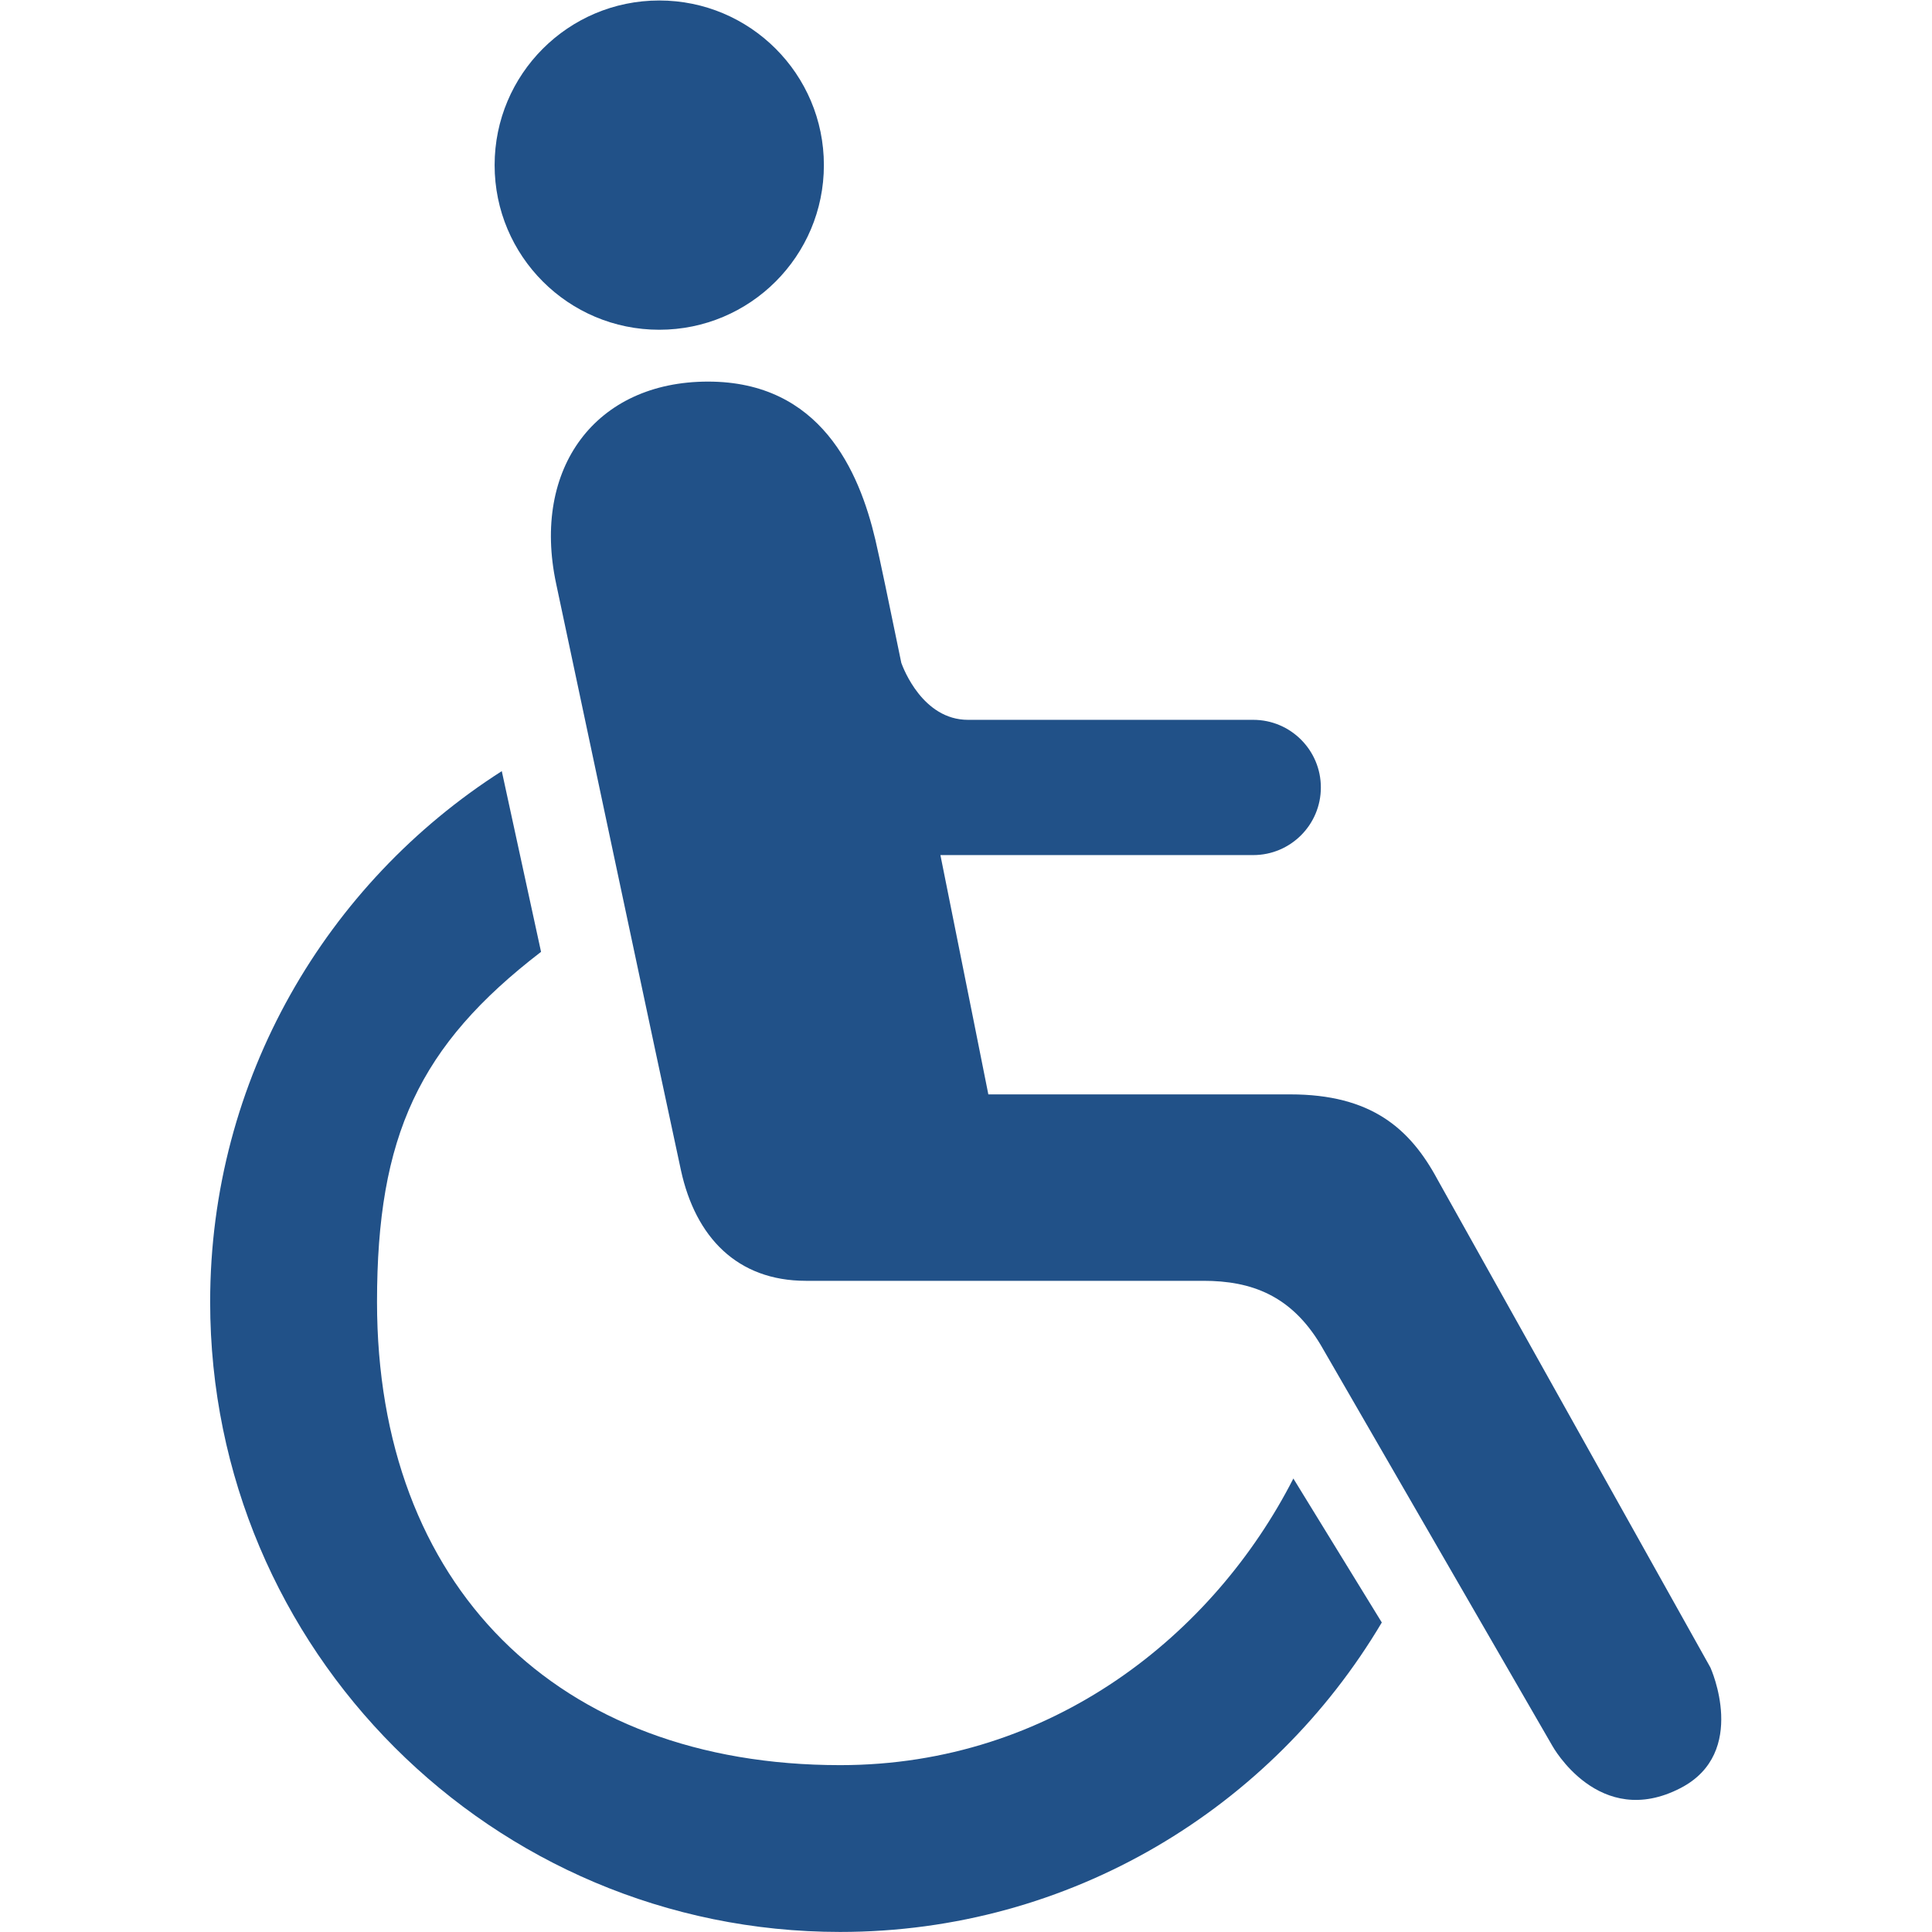
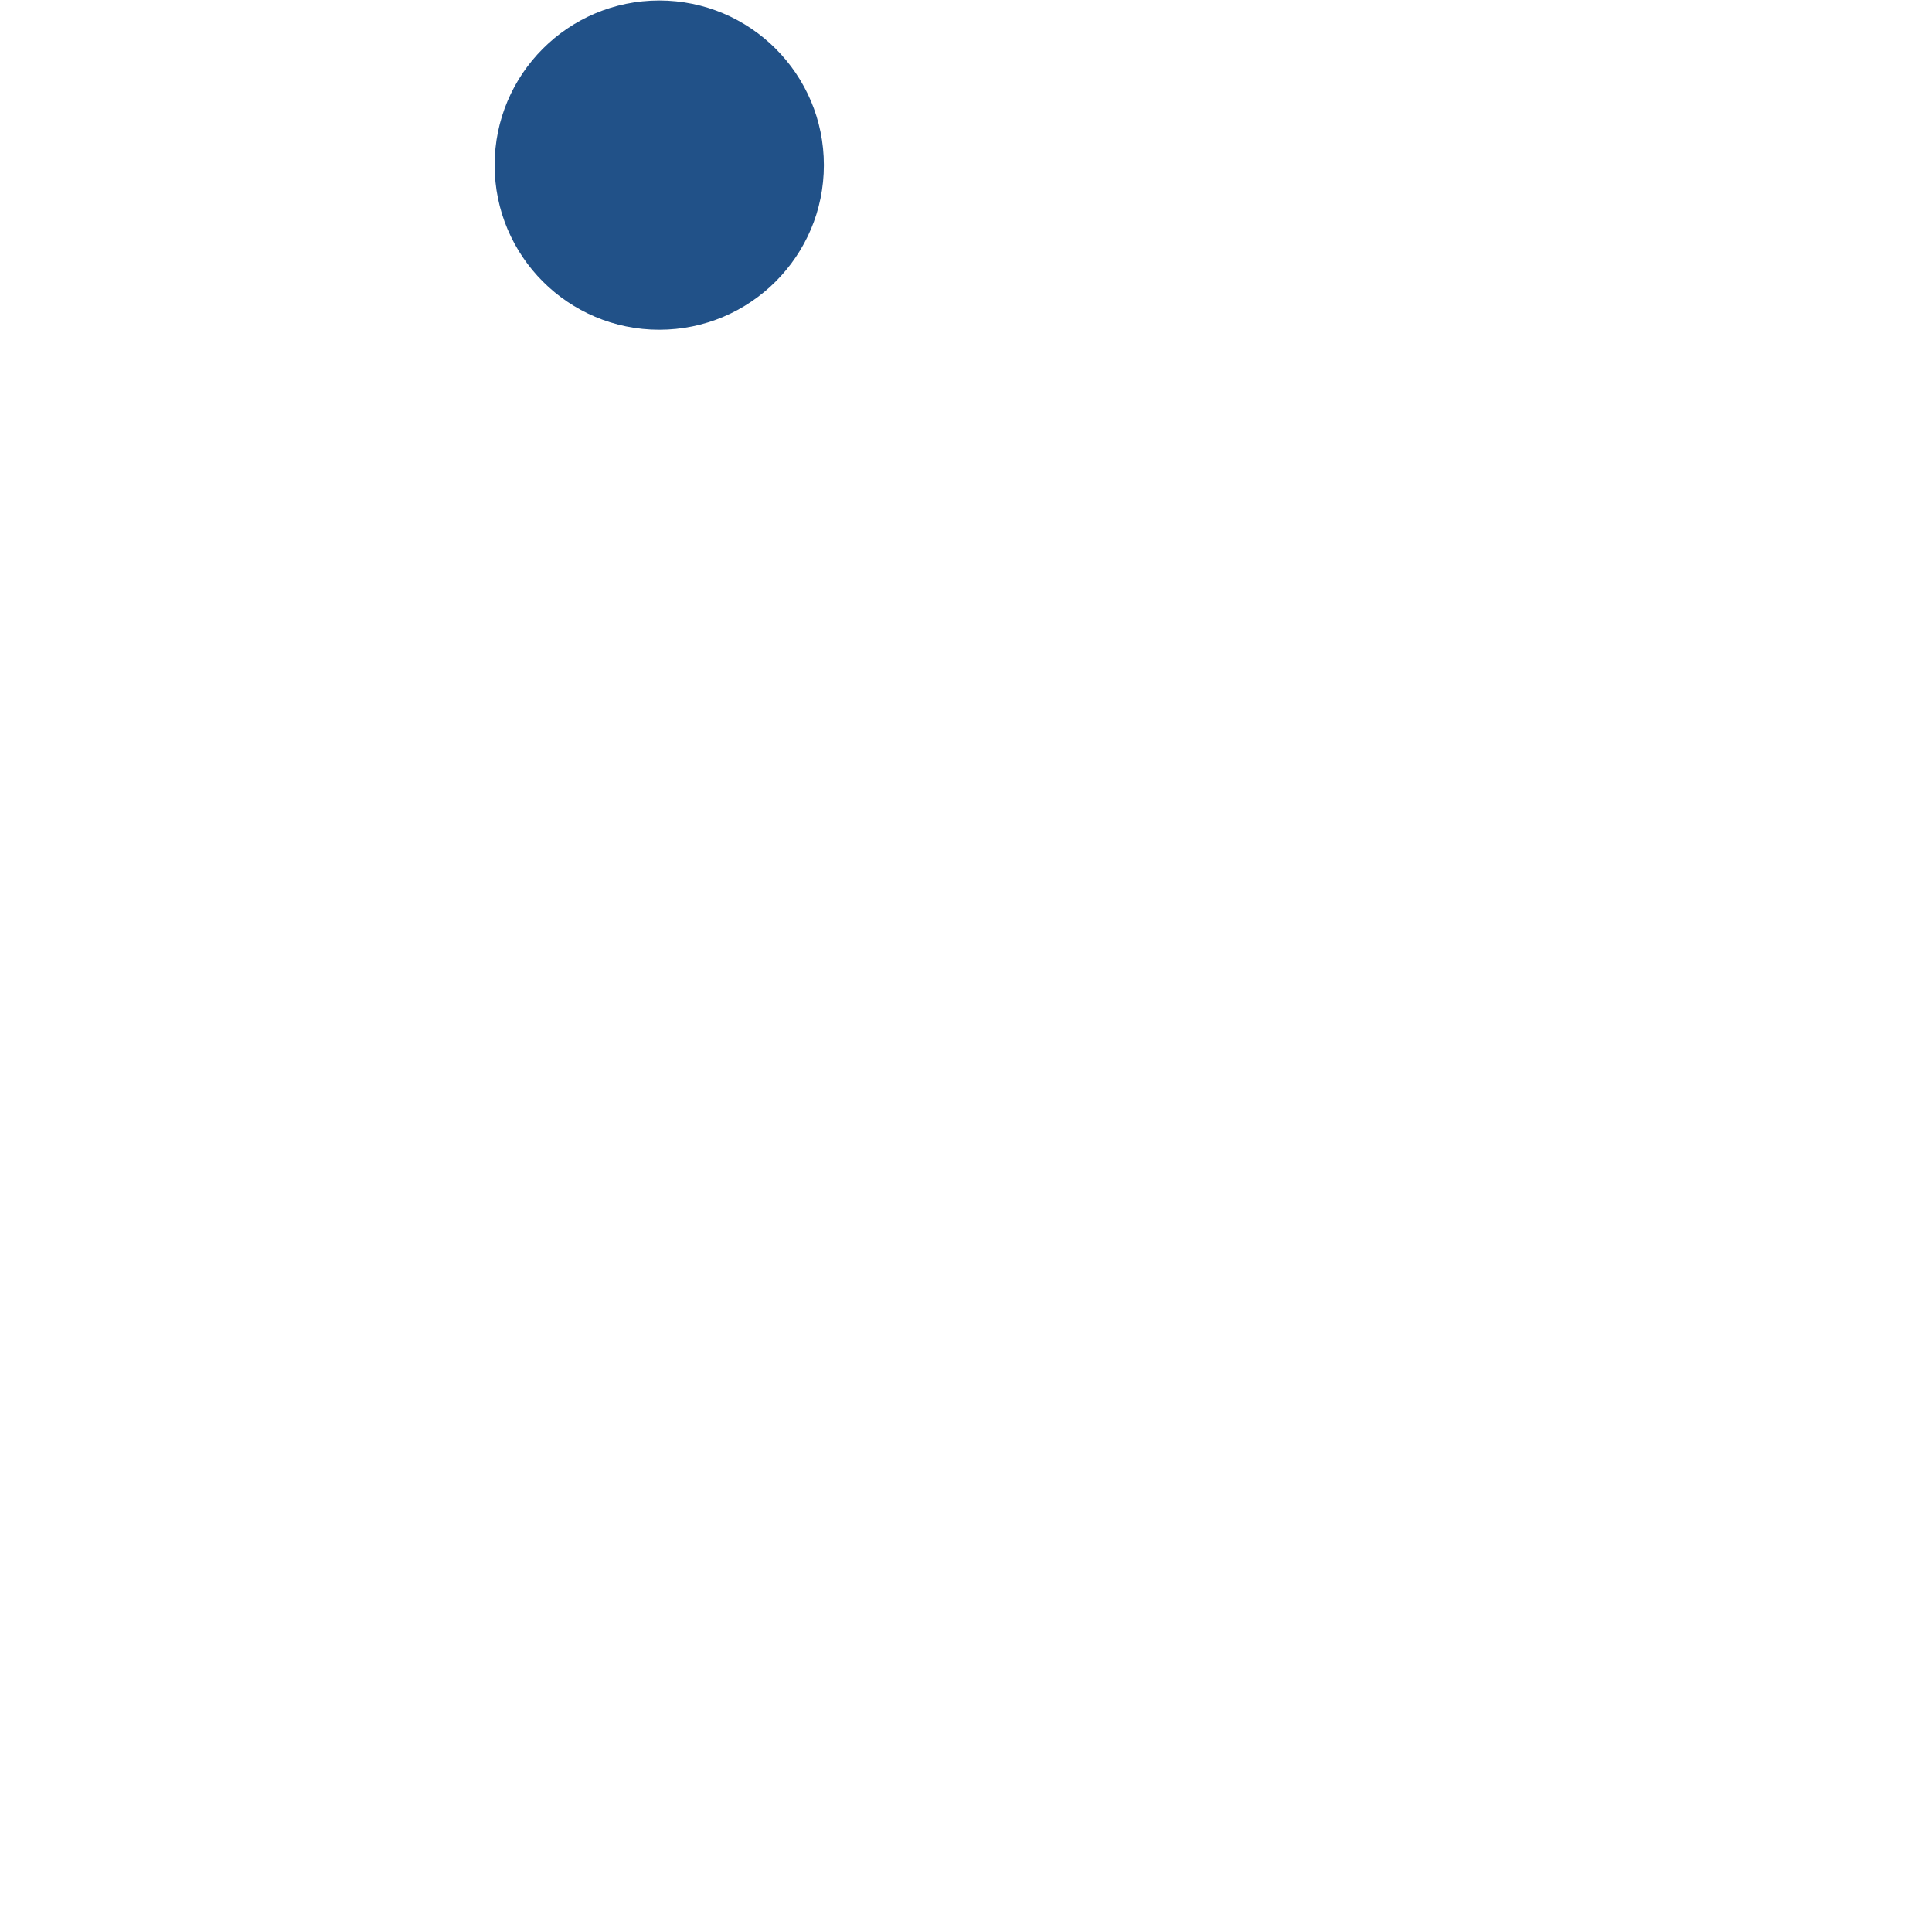
<svg xmlns="http://www.w3.org/2000/svg" id="svg39" version="1.1" viewBox="0 0 42.768 42.768">
  <g id="g47" transform="matrix(1.333 0 0 -1.333 0 42.768)">
    <g id="g242" transform="translate(3.491)" fill="#215188">
      <path id="path51" d="m10.191 29.342c0 1.51-1.224 2.734-2.734 2.734-1.51 0-2.734-1.224-2.734-2.734s1.224-2.734 2.734-2.734c1.51 0 2.734 1.224 2.734 2.734" />
-       <path id="path53" d="m24.916 4.387-4.533 8.106c-0.459 0.855-1.107 1.417-2.447 1.417h-5.014s-0.377 1.893-0.796 3.974h5.195c0.62 0 1.123 0.503 1.123 1.123s-0.503 1.123-1.123 1.123h-4.737c-0.751 0-1.074 0.854-1.107 0.945-0.2 0.975-0.361 1.747-0.431 2.045-0.268 1.141-0.913 2.627-2.779 2.627-1.867 0-2.93-1.438-2.523-3.353 0 0 1.832-8.641 2.074-9.748 0.242-1.106 0.933-1.832 2.074-1.832h6.602c0.795 0 1.455-0.242 1.947-1.064l3.847-6.658s0.774-1.407 2.133-0.7c1.129 0.588 0.495 1.993 0.495 1.993" />
-       <path id="path55" d="m17.988 7.532c-1.317-2.581-4.002-4.761-7.526-4.761-4.707 0-7.692 2.984-7.692 7.692 0 2.755 0.696 4.256 2.724 5.814l-0.652 3.001c-2.909-1.858-4.843-5.108-4.843-8.815 0-5.778 4.684-10.462 10.462-10.462 3.832 0 7.173 2.066 8.995 5.139l-1.47 2.393" />
    </g>
  </g>
</svg>